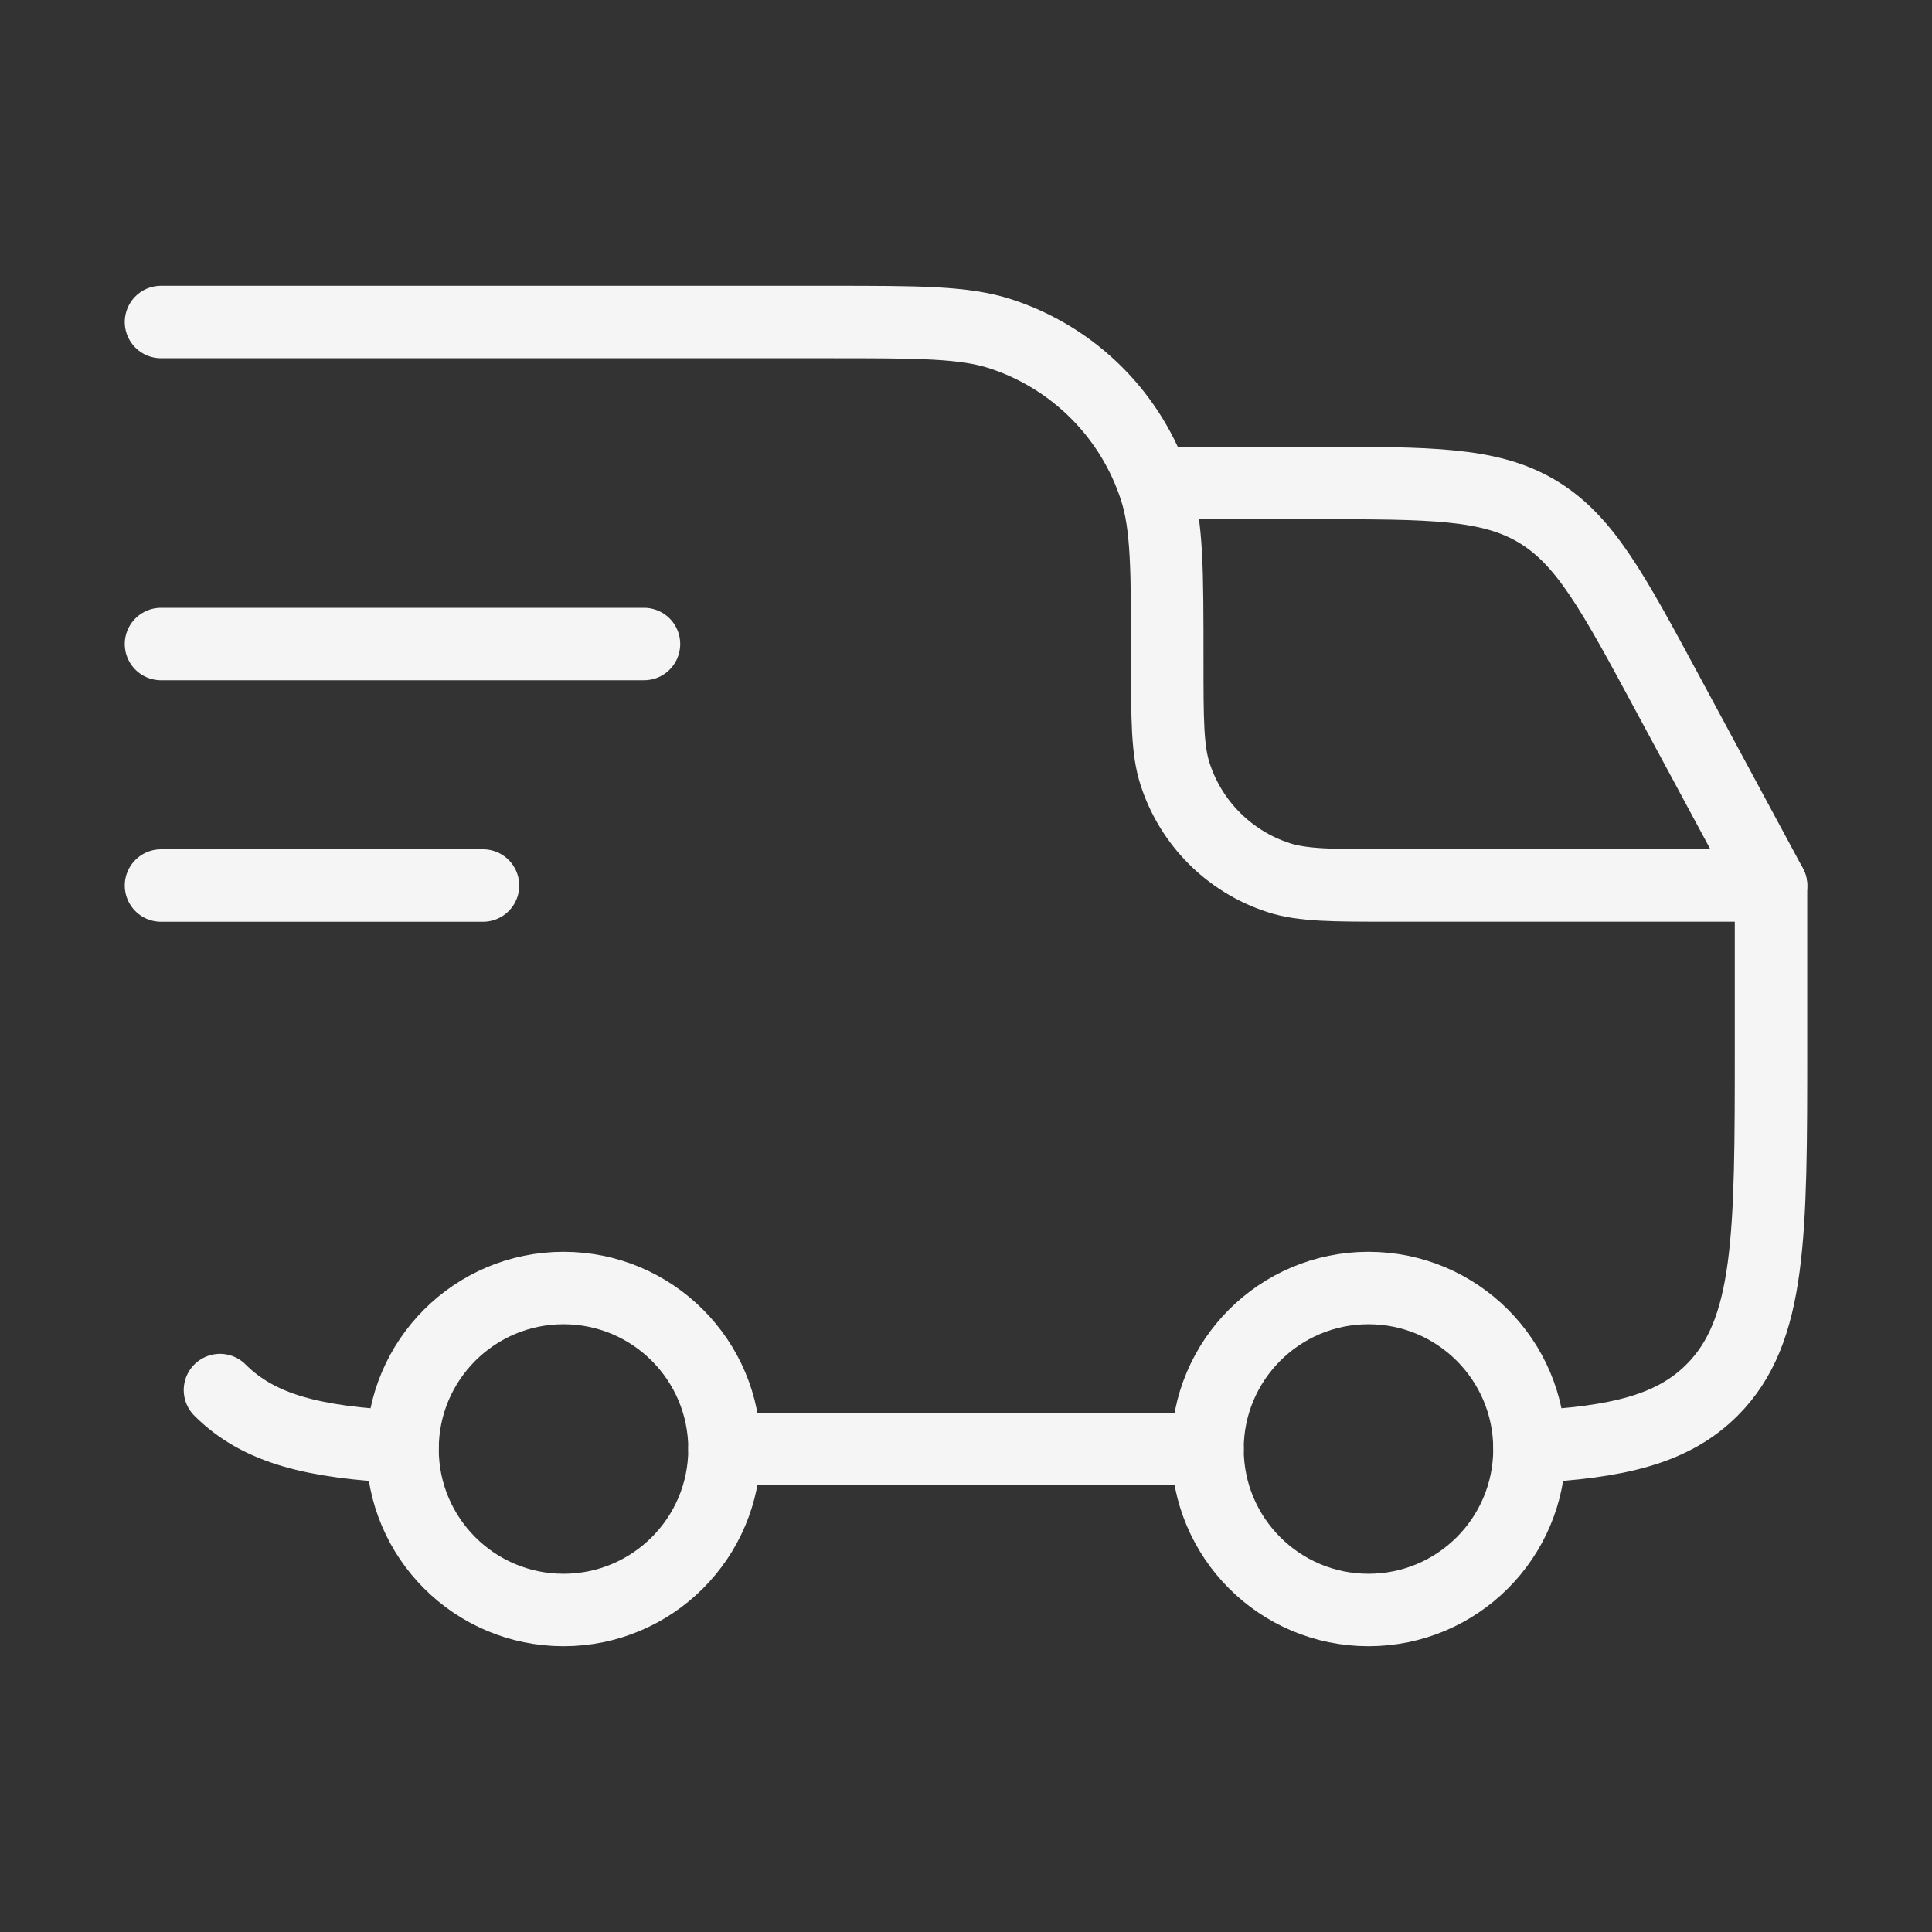
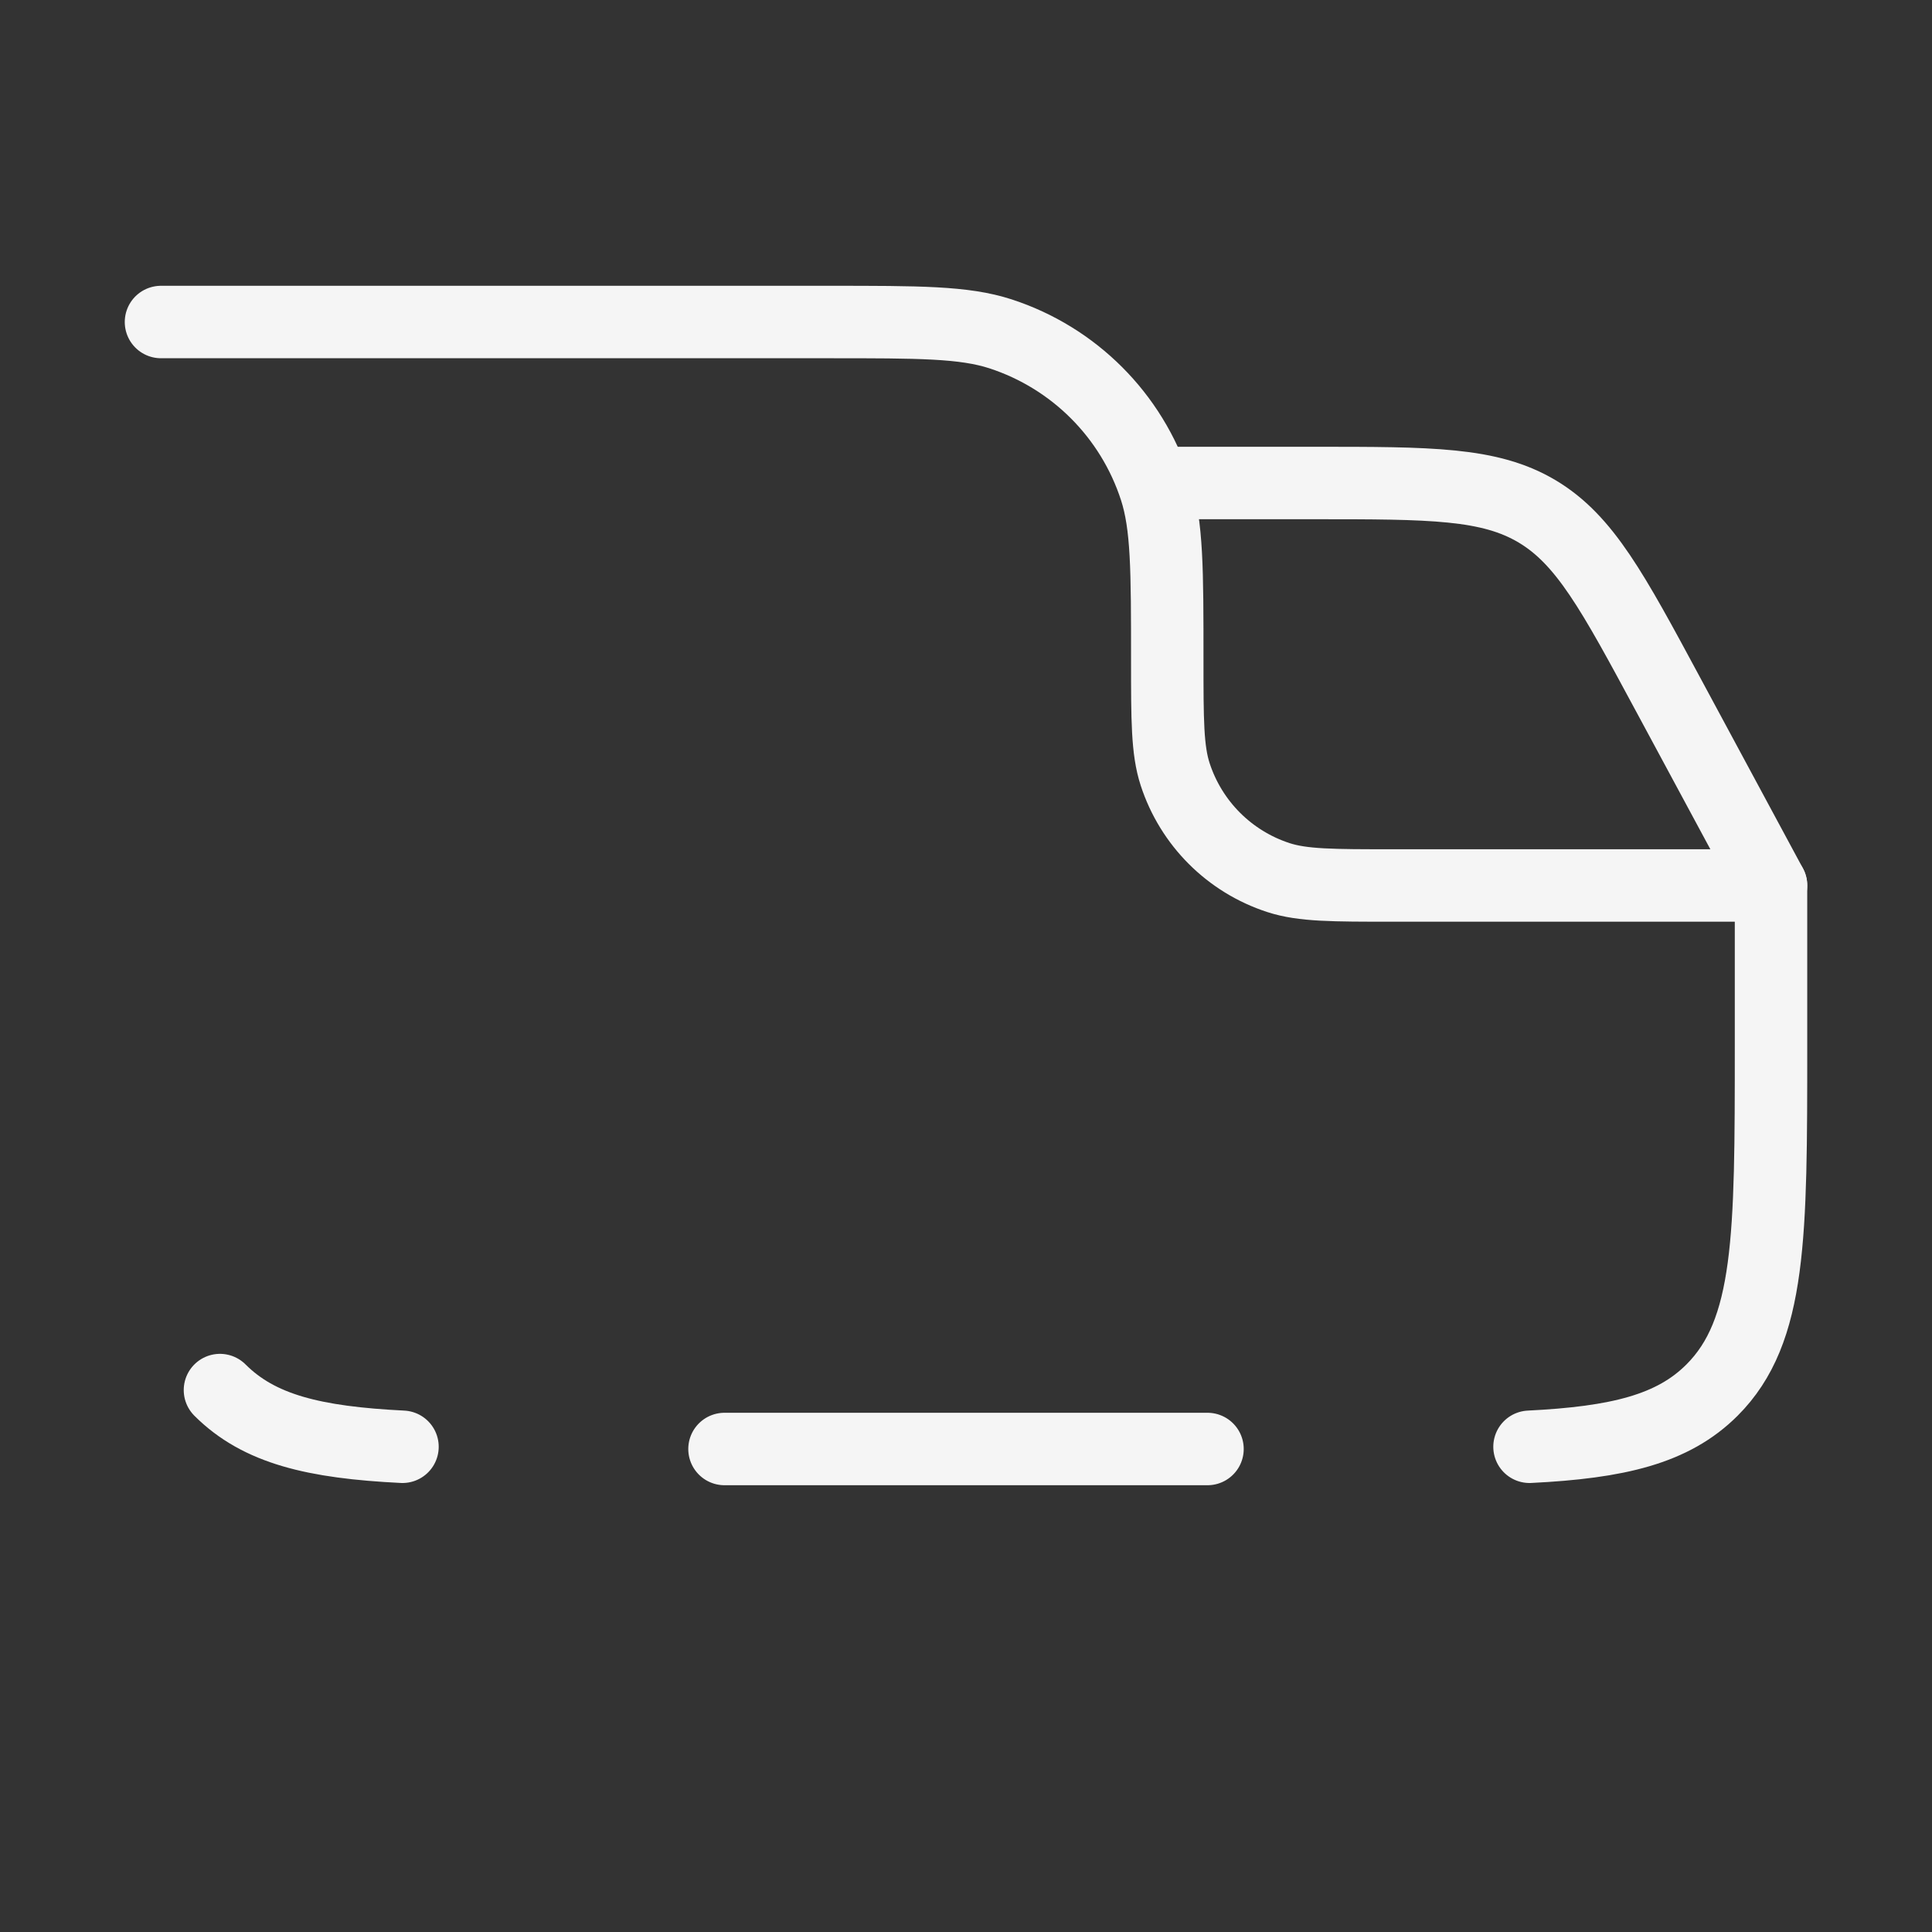
<svg xmlns="http://www.w3.org/2000/svg" fill="none" height="40" viewBox="0 0 40 40" width="40">
  <rect x="0" y="0" width="40" height="40" fill="#333333" stroke="none" />
-   <circle cx="28.333" cy="30" r="3.333" stroke="#f5f5f5" stroke-width="1.5" />
-   <circle cx="11.667" cy="30" r="3.333" stroke="#f5f5f5" stroke-width="1.5" />
  <path d="M4.554 28.78C5.365 29.591 6.505 29.863 8.333 29.954M15 30H25M31.667 29.954C33.495 29.863 34.635 29.591 35.446 28.78C36.667 27.559 36.667 25.595 36.667 21.667V18.333H28.833C27.593 18.333 26.972 18.333 26.47 18.17C25.455 17.84 24.66 17.045 24.33 16.03C24.167 15.528 24.167 14.908 24.167 13.667C24.167 11.806 24.167 10.875 23.922 10.122C23.427 8.599 22.234 7.406 20.712 6.911C19.959 6.667 19.028 6.667 17.167 6.667H3.333" stroke="#f5f5f5" stroke-linecap="round" stroke-linejoin="round" stroke-width="1.5" />
-   <path d="M3.333 13.334L13.333 13.334" stroke="#f5f5f5" stroke-linecap="round" stroke-linejoin="round" stroke-width="1.5" />
-   <path d="M3.333 18.334H10" stroke="#f5f5f5" stroke-linecap="round" stroke-linejoin="round" stroke-width="1.5" />
  <path d="M24.167 10H27.202C29.628 10 30.84 10 31.827 10.589C32.814 11.179 33.389 12.247 34.539 14.383L36.667 18.333" stroke="#f5f5f5" stroke-linecap="round" stroke-linejoin="round" stroke-width="1.5" />
</svg>